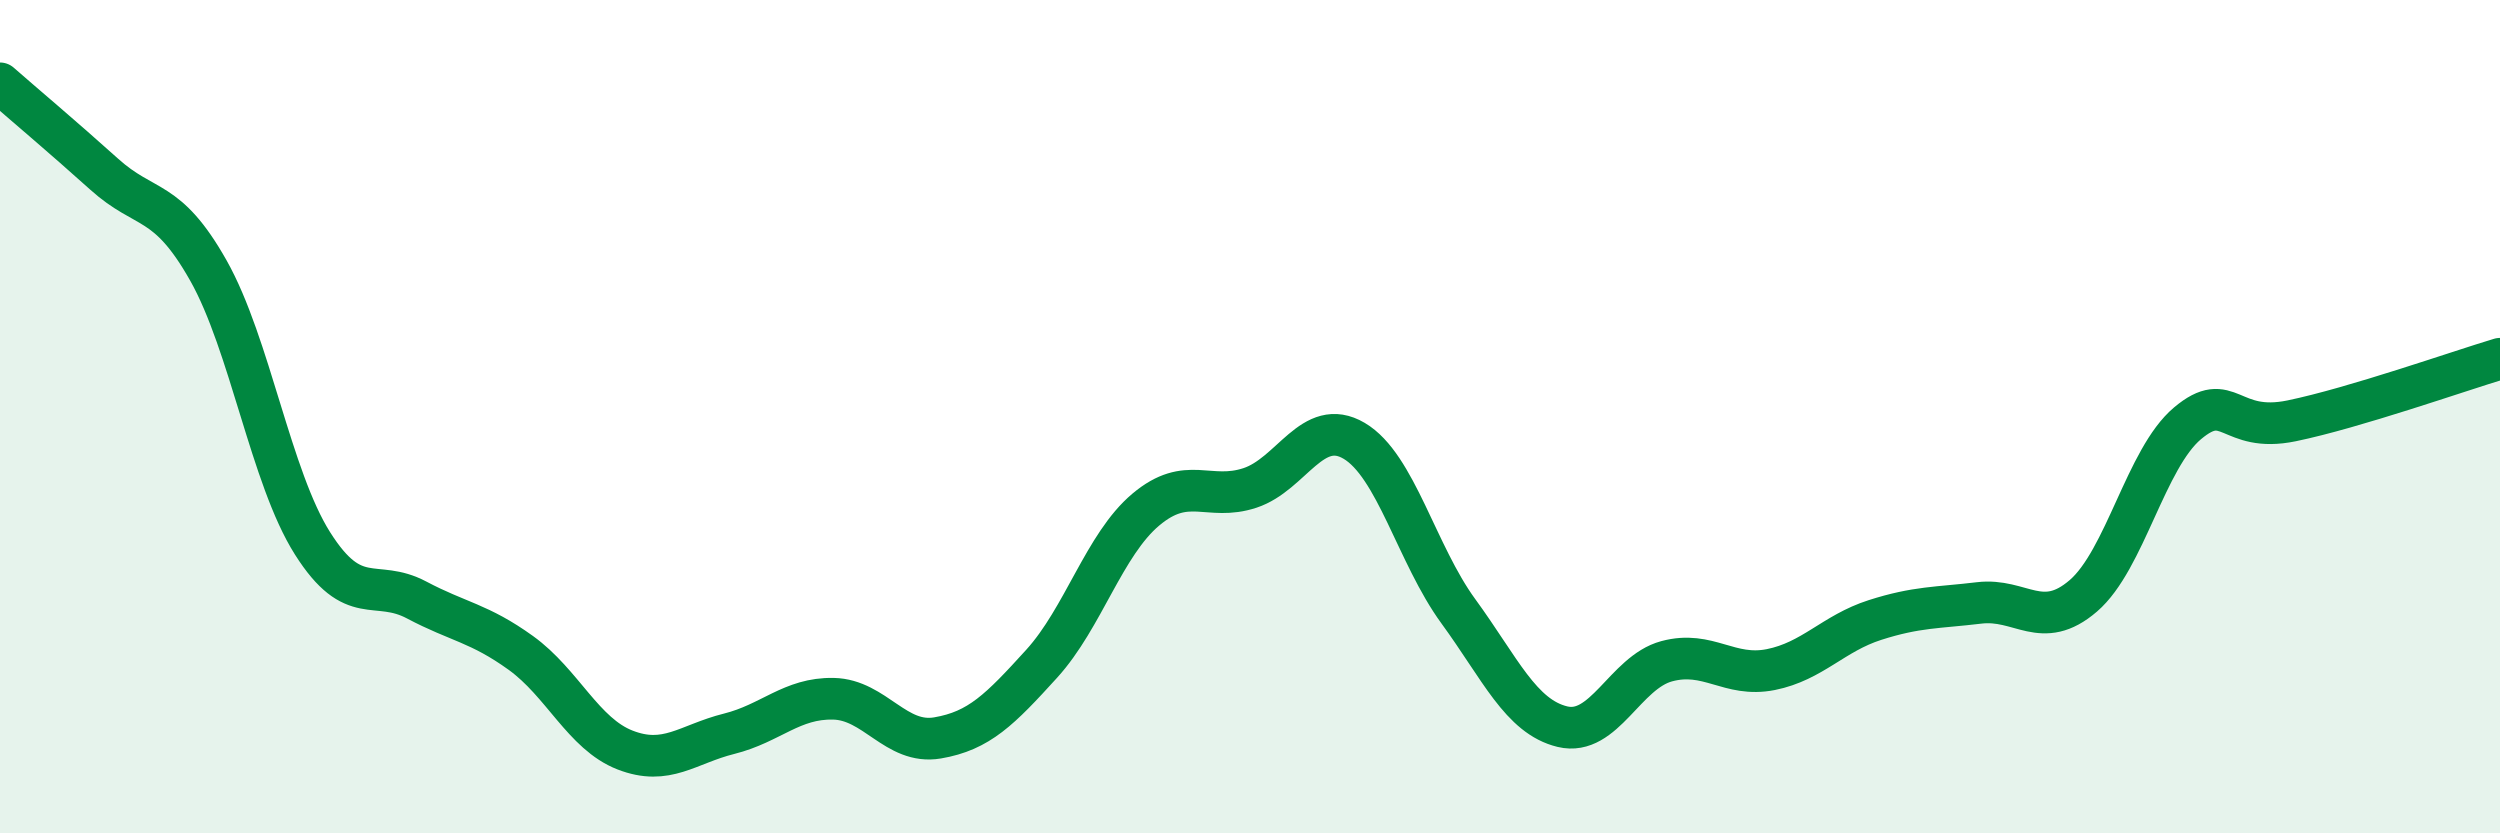
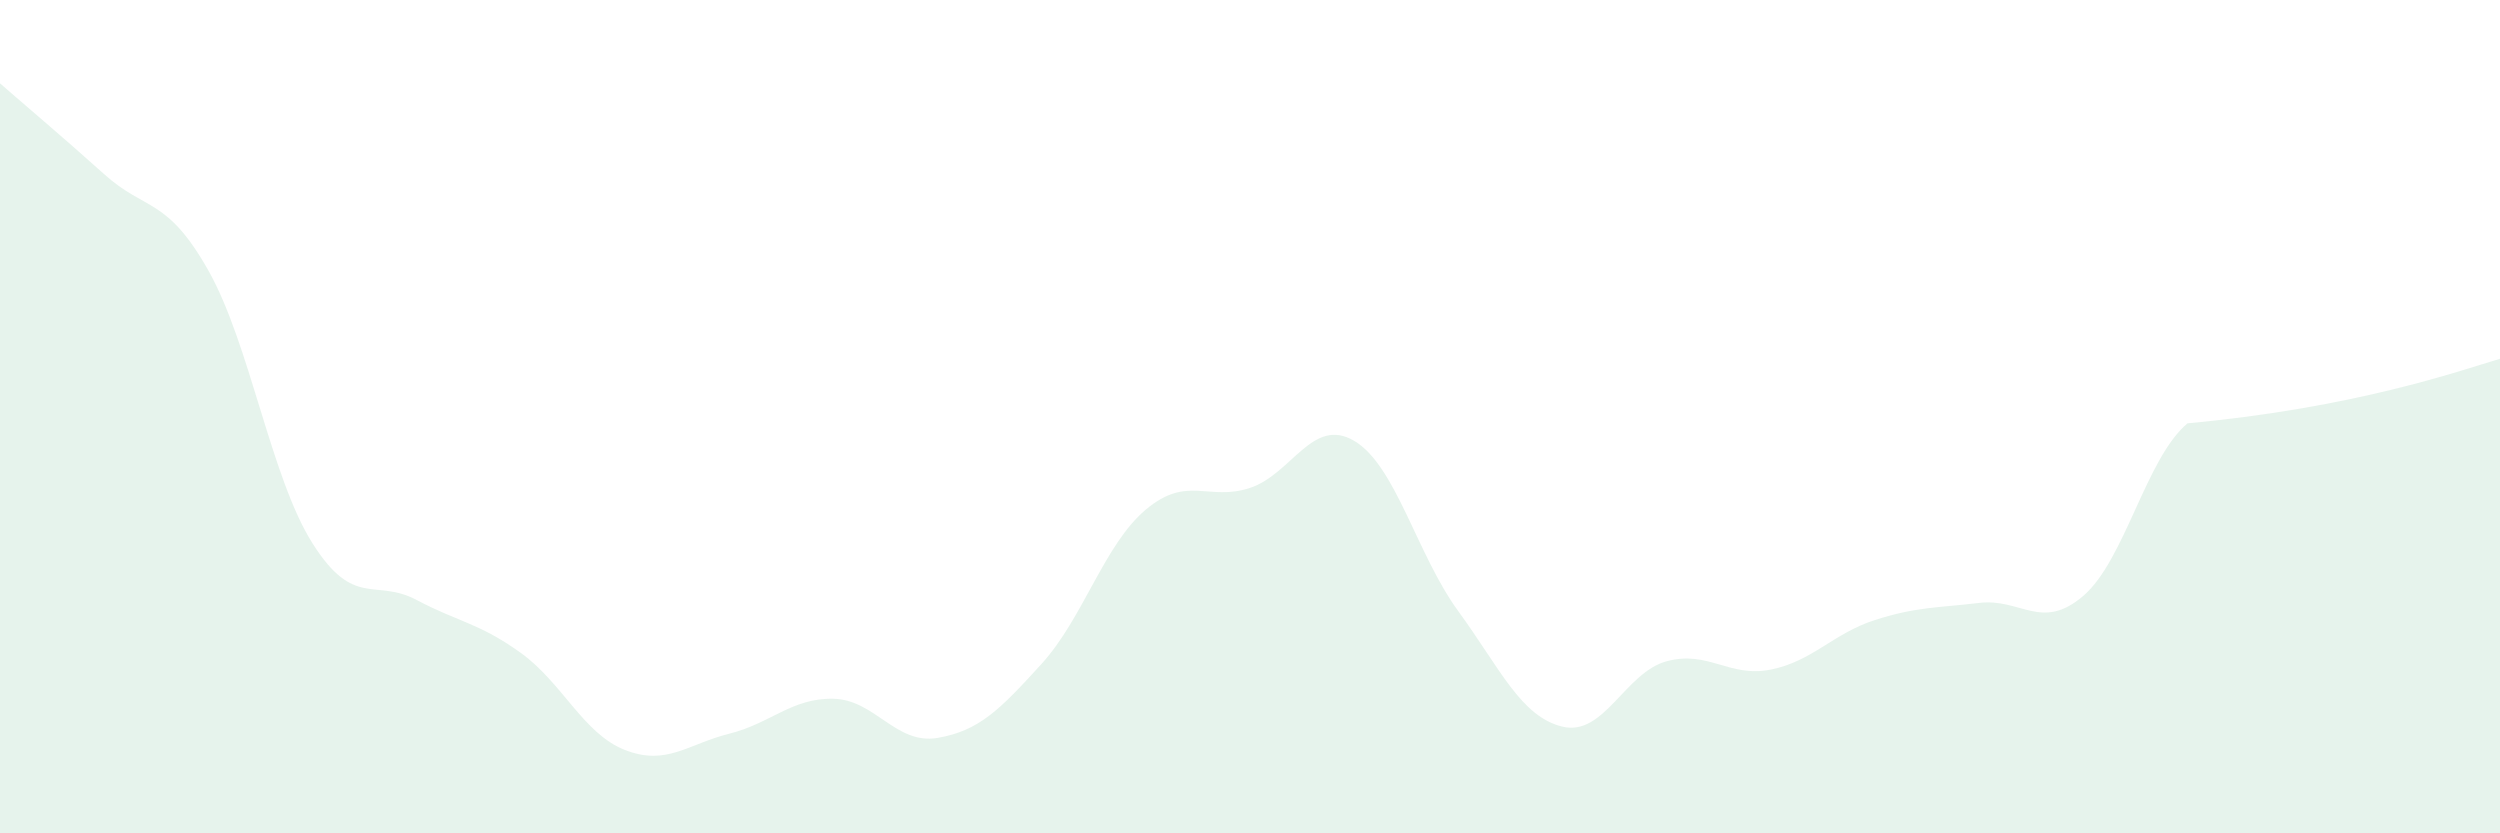
<svg xmlns="http://www.w3.org/2000/svg" width="60" height="20" viewBox="0 0 60 20">
-   <path d="M 0,2 C 0.5,2.44 1.5,3.28 2.5,4.18 C 3.5,5.08 4,4.72 5,6.49 C 6,8.26 6.5,11.46 7.5,13.04 C 8.5,14.62 9,13.87 10,14.4 C 11,14.93 11.5,14.95 12.5,15.67 C 13.5,16.39 14,17.61 15,18 C 16,18.39 16.5,17.86 17.5,17.61 C 18.5,17.36 19,16.75 20,16.77 C 21,16.79 21.5,17.88 22.5,17.71 C 23.5,17.54 24,17.03 25,15.93 C 26,14.83 26.5,13.07 27.5,12.23 C 28.5,11.39 29,12.04 30,11.71 C 31,11.38 31.5,9.99 32.5,10.58 C 33.5,11.17 34,13.3 35,14.67 C 36,16.04 36.5,17.2 37.5,17.44 C 38.5,17.68 39,16.14 40,15.87 C 41,15.6 41.5,16.27 42.5,16.07 C 43.5,15.87 44,15.2 45,14.88 C 46,14.56 46.5,14.59 47.5,14.47 C 48.5,14.35 49,15.16 50,14.3 C 51,13.44 51.5,11 52.5,10.16 C 53.5,9.32 53.5,10.41 55,10.1 C 56.5,9.79 59,8.91 60,8.61L60 20L0 20Z" fill="#008740" opacity="0.1" stroke-linecap="round" stroke-linejoin="round" />
-   <path d="M 0,2 C 0.5,2.44 1.5,3.28 2.5,4.18 C 3.5,5.08 4,4.72 5,6.49 C 6,8.26 6.5,11.46 7.5,13.04 C 8.5,14.62 9,13.87 10,14.4 C 11,14.93 11.5,14.95 12.5,15.67 C 13.5,16.39 14,17.61 15,18 C 16,18.39 16.5,17.86 17.5,17.61 C 18.5,17.36 19,16.75 20,16.77 C 21,16.79 21.5,17.88 22.5,17.71 C 23.5,17.54 24,17.03 25,15.93 C 26,14.83 26.5,13.07 27.5,12.23 C 28.5,11.39 29,12.04 30,11.71 C 31,11.38 31.5,9.99 32.5,10.58 C 33.5,11.17 34,13.3 35,14.67 C 36,16.04 36.5,17.2 37.5,17.44 C 38.5,17.68 39,16.14 40,15.87 C 41,15.6 41.5,16.27 42.5,16.07 C 43.5,15.87 44,15.2 45,14.88 C 46,14.56 46.5,14.59 47.5,14.47 C 48.5,14.35 49,15.16 50,14.3 C 51,13.44 51.5,11 52.5,10.16 C 53.5,9.32 53.5,10.41 55,10.1 C 56.5,9.79 59,8.91 60,8.61" stroke="#008740" stroke-width="1" fill="none" stroke-linecap="round" stroke-linejoin="round" />
+   <path d="M 0,2 C 0.5,2.44 1.5,3.28 2.5,4.18 C 3.5,5.08 4,4.72 5,6.49 C 6,8.26 6.5,11.46 7.5,13.04 C 8.5,14.62 9,13.87 10,14.4 C 11,14.93 11.5,14.95 12.5,15.67 C 13.5,16.39 14,17.61 15,18 C 16,18.39 16.5,17.86 17.5,17.61 C 18.5,17.36 19,16.75 20,16.77 C 21,16.79 21.5,17.88 22.5,17.71 C 23.5,17.54 24,17.03 25,15.93 C 26,14.83 26.5,13.07 27.5,12.23 C 28.5,11.39 29,12.04 30,11.71 C 31,11.38 31.5,9.99 32.5,10.58 C 33.5,11.17 34,13.3 35,14.67 C 36,16.04 36.5,17.2 37.5,17.44 C 38.5,17.68 39,16.14 40,15.87 C 41,15.6 41.5,16.27 42.5,16.07 C 43.5,15.87 44,15.2 45,14.88 C 46,14.56 46.5,14.59 47.5,14.47 C 48.5,14.35 49,15.16 50,14.3 C 51,13.44 51.5,11 52.5,10.16 C 56.5,9.79 59,8.91 60,8.61L60 20L0 20Z" fill="#008740" opacity="0.1" stroke-linecap="round" stroke-linejoin="round" />
</svg>